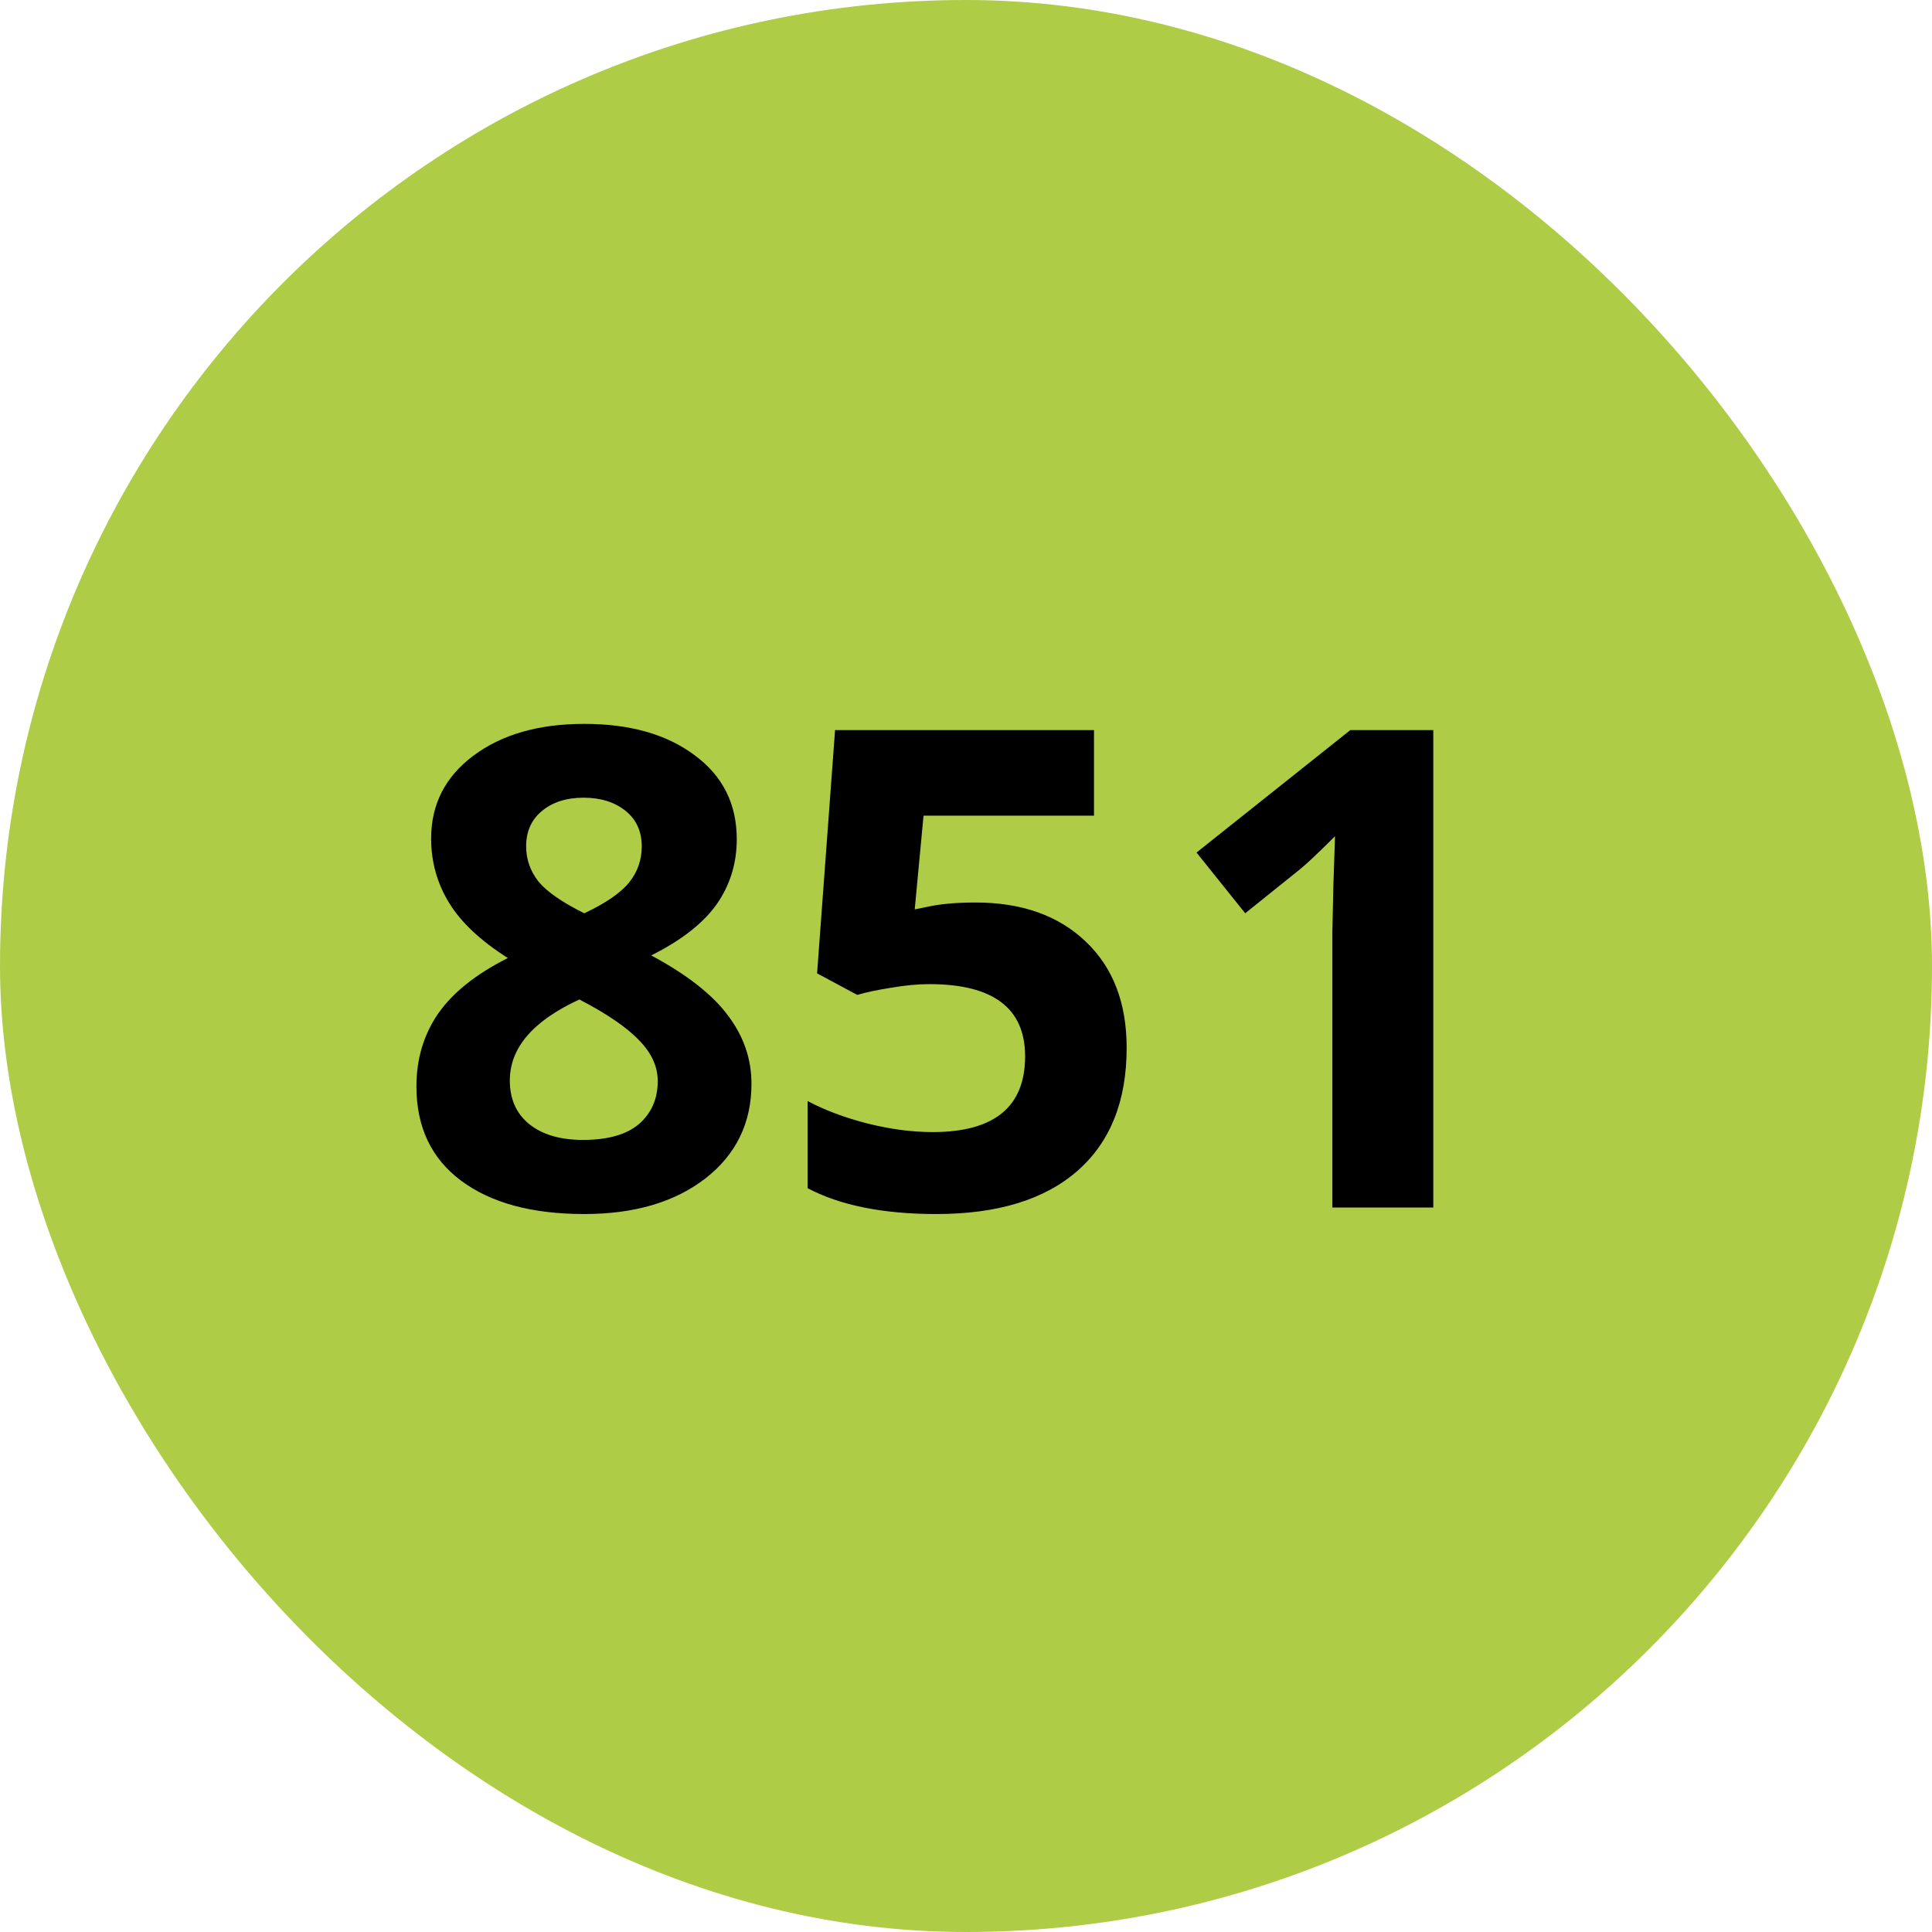
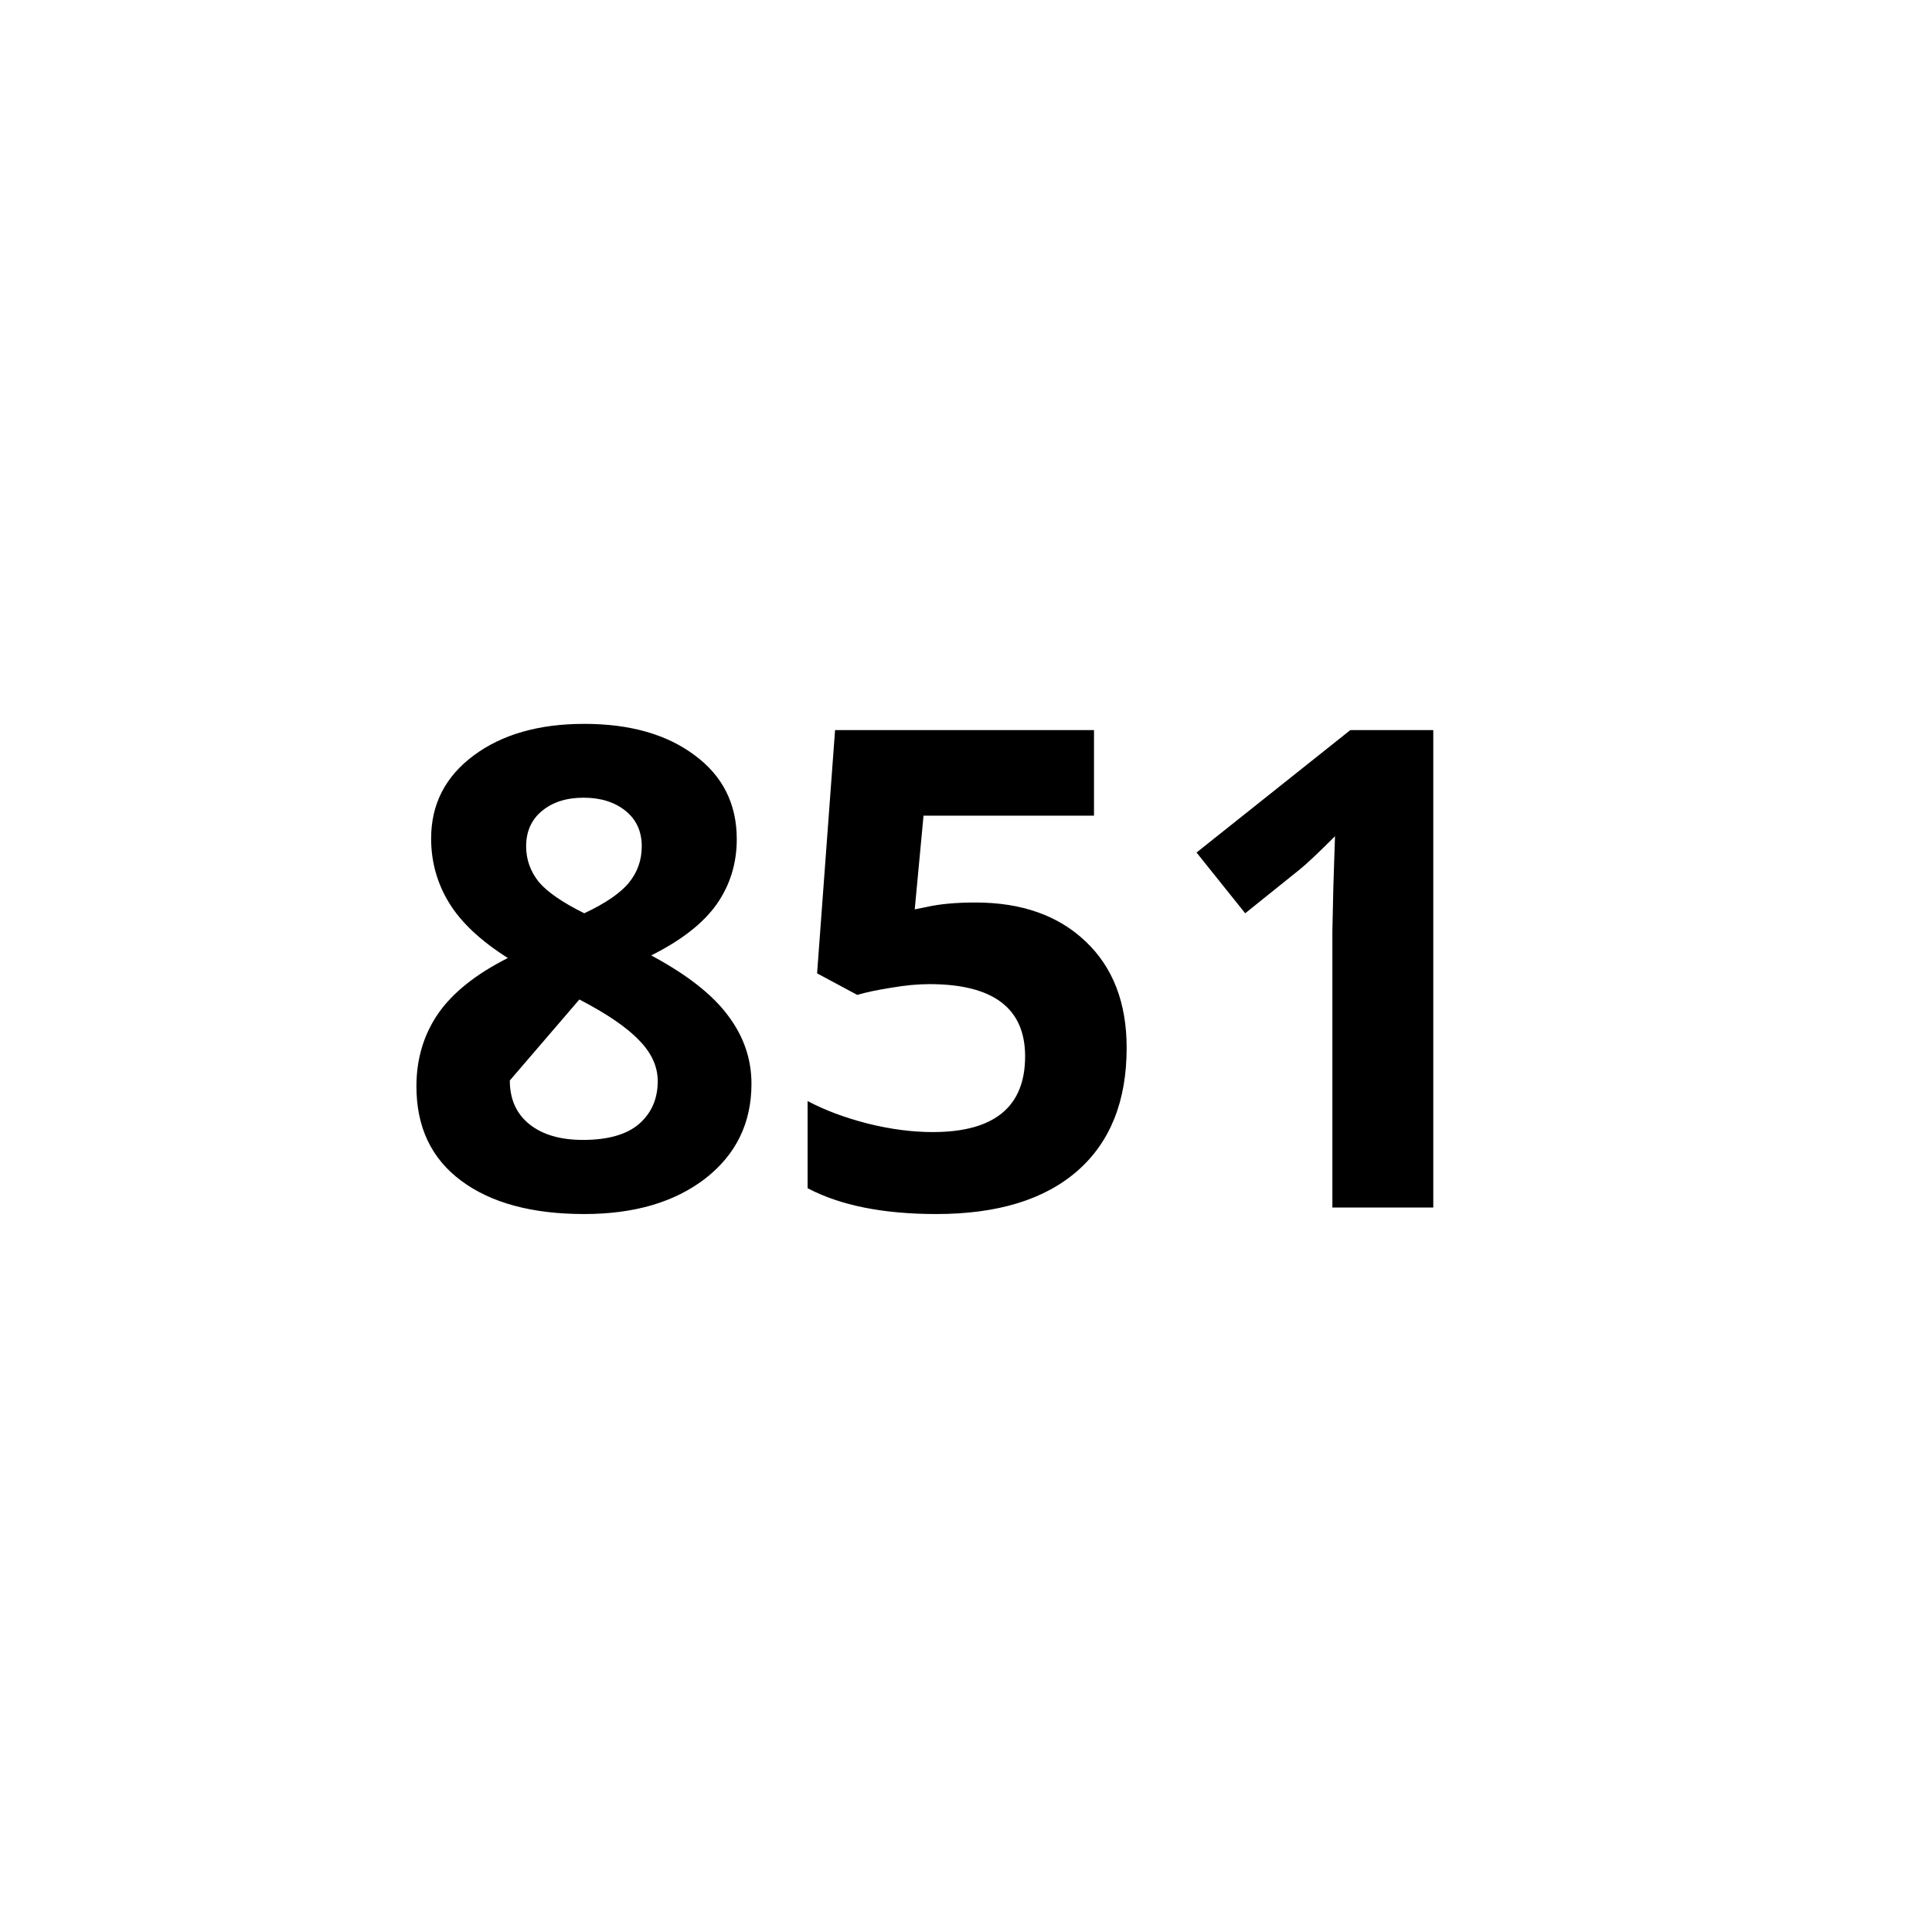
<svg xmlns="http://www.w3.org/2000/svg" width="52" height="52" viewBox="0 0 52 52" fill="none">
-   <rect width="52" height="52" rx="26" fill="#AFCC46" />
-   <path d="M15.726 19.483C16.956 19.483 17.946 19.765 18.696 20.327C19.452 20.884 19.83 21.637 19.83 22.586C19.83 23.242 19.648 23.828 19.285 24.344C18.922 24.854 18.336 25.311 17.527 25.715C18.488 26.23 19.177 26.77 19.593 27.332C20.015 27.889 20.226 28.501 20.226 29.169C20.226 30.224 19.812 31.073 18.986 31.718C18.16 32.356 17.073 32.676 15.726 32.676C14.319 32.676 13.215 32.377 12.412 31.779C11.609 31.182 11.208 30.335 11.208 29.239C11.208 28.507 11.401 27.856 11.788 27.288C12.181 26.72 12.808 26.219 13.669 25.785C12.937 25.322 12.409 24.827 12.087 24.3C11.765 23.773 11.604 23.195 11.604 22.568C11.604 21.648 11.984 20.904 12.746 20.336C13.508 19.768 14.501 19.483 15.726 19.483ZM13.722 29.081C13.722 29.585 13.898 29.977 14.249 30.259C14.601 30.54 15.081 30.681 15.69 30.681C16.364 30.681 16.868 30.537 17.202 30.25C17.536 29.957 17.703 29.573 17.703 29.099C17.703 28.706 17.536 28.34 17.202 28C16.874 27.654 16.338 27.288 15.594 26.901C14.346 27.476 13.722 28.202 13.722 29.081ZM15.708 21.47C15.245 21.47 14.87 21.59 14.583 21.83C14.302 22.064 14.161 22.381 14.161 22.779C14.161 23.131 14.273 23.447 14.495 23.729C14.724 24.004 15.134 24.288 15.726 24.581C16.3 24.311 16.701 24.036 16.93 23.755C17.158 23.474 17.273 23.148 17.273 22.779C17.273 22.375 17.126 22.056 16.833 21.821C16.54 21.587 16.165 21.47 15.708 21.47ZM26.255 24.291C27.497 24.291 28.484 24.64 29.217 25.337C29.955 26.034 30.324 26.989 30.324 28.202C30.324 29.638 29.882 30.742 28.997 31.516C28.112 32.289 26.847 32.676 25.2 32.676C23.77 32.676 22.616 32.444 21.737 31.981V29.635C22.2 29.881 22.739 30.083 23.355 30.241C23.97 30.394 24.553 30.47 25.104 30.47C26.762 30.47 27.591 29.79 27.591 28.431C27.591 27.136 26.732 26.488 25.016 26.488C24.705 26.488 24.362 26.52 23.987 26.585C23.612 26.644 23.308 26.708 23.073 26.778L21.992 26.198L22.476 19.65H29.445V21.953H24.857L24.62 24.476L24.928 24.414C25.285 24.332 25.727 24.291 26.255 24.291ZM38.577 32.5H35.861V25.064L35.888 23.843L35.932 22.507C35.48 22.958 35.167 23.254 34.991 23.395L33.515 24.581L32.205 22.946L36.345 19.65H38.577V32.5Z" fill="black" />
+   <path d="M15.726 19.483C16.956 19.483 17.946 19.765 18.696 20.327C19.452 20.884 19.83 21.637 19.83 22.586C19.83 23.242 19.648 23.828 19.285 24.344C18.922 24.854 18.336 25.311 17.527 25.715C18.488 26.23 19.177 26.77 19.593 27.332C20.015 27.889 20.226 28.501 20.226 29.169C20.226 30.224 19.812 31.073 18.986 31.718C18.16 32.356 17.073 32.676 15.726 32.676C14.319 32.676 13.215 32.377 12.412 31.779C11.609 31.182 11.208 30.335 11.208 29.239C11.208 28.507 11.401 27.856 11.788 27.288C12.181 26.72 12.808 26.219 13.669 25.785C12.937 25.322 12.409 24.827 12.087 24.3C11.765 23.773 11.604 23.195 11.604 22.568C11.604 21.648 11.984 20.904 12.746 20.336C13.508 19.768 14.501 19.483 15.726 19.483ZM13.722 29.081C13.722 29.585 13.898 29.977 14.249 30.259C14.601 30.54 15.081 30.681 15.69 30.681C16.364 30.681 16.868 30.537 17.202 30.25C17.536 29.957 17.703 29.573 17.703 29.099C17.703 28.706 17.536 28.34 17.202 28C16.874 27.654 16.338 27.288 15.594 26.901ZM15.708 21.47C15.245 21.47 14.87 21.59 14.583 21.83C14.302 22.064 14.161 22.381 14.161 22.779C14.161 23.131 14.273 23.447 14.495 23.729C14.724 24.004 15.134 24.288 15.726 24.581C16.3 24.311 16.701 24.036 16.93 23.755C17.158 23.474 17.273 23.148 17.273 22.779C17.273 22.375 17.126 22.056 16.833 21.821C16.54 21.587 16.165 21.47 15.708 21.47ZM26.255 24.291C27.497 24.291 28.484 24.64 29.217 25.337C29.955 26.034 30.324 26.989 30.324 28.202C30.324 29.638 29.882 30.742 28.997 31.516C28.112 32.289 26.847 32.676 25.2 32.676C23.77 32.676 22.616 32.444 21.737 31.981V29.635C22.2 29.881 22.739 30.083 23.355 30.241C23.97 30.394 24.553 30.47 25.104 30.47C26.762 30.47 27.591 29.79 27.591 28.431C27.591 27.136 26.732 26.488 25.016 26.488C24.705 26.488 24.362 26.52 23.987 26.585C23.612 26.644 23.308 26.708 23.073 26.778L21.992 26.198L22.476 19.65H29.445V21.953H24.857L24.62 24.476L24.928 24.414C25.285 24.332 25.727 24.291 26.255 24.291ZM38.577 32.5H35.861V25.064L35.888 23.843L35.932 22.507C35.48 22.958 35.167 23.254 34.991 23.395L33.515 24.581L32.205 22.946L36.345 19.65H38.577V32.5Z" fill="black" />
</svg>